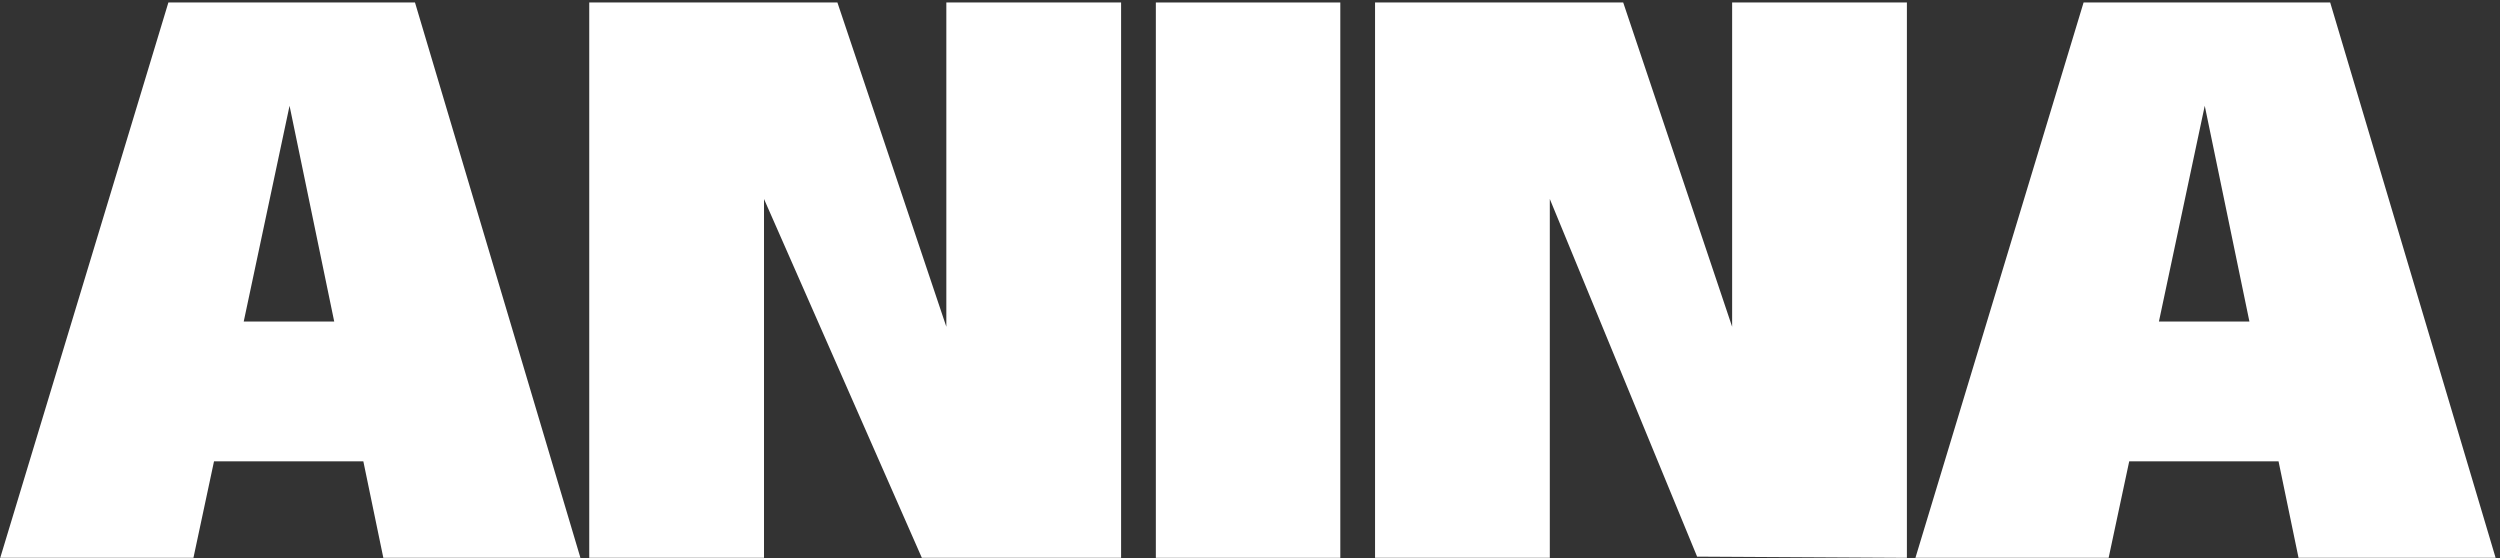
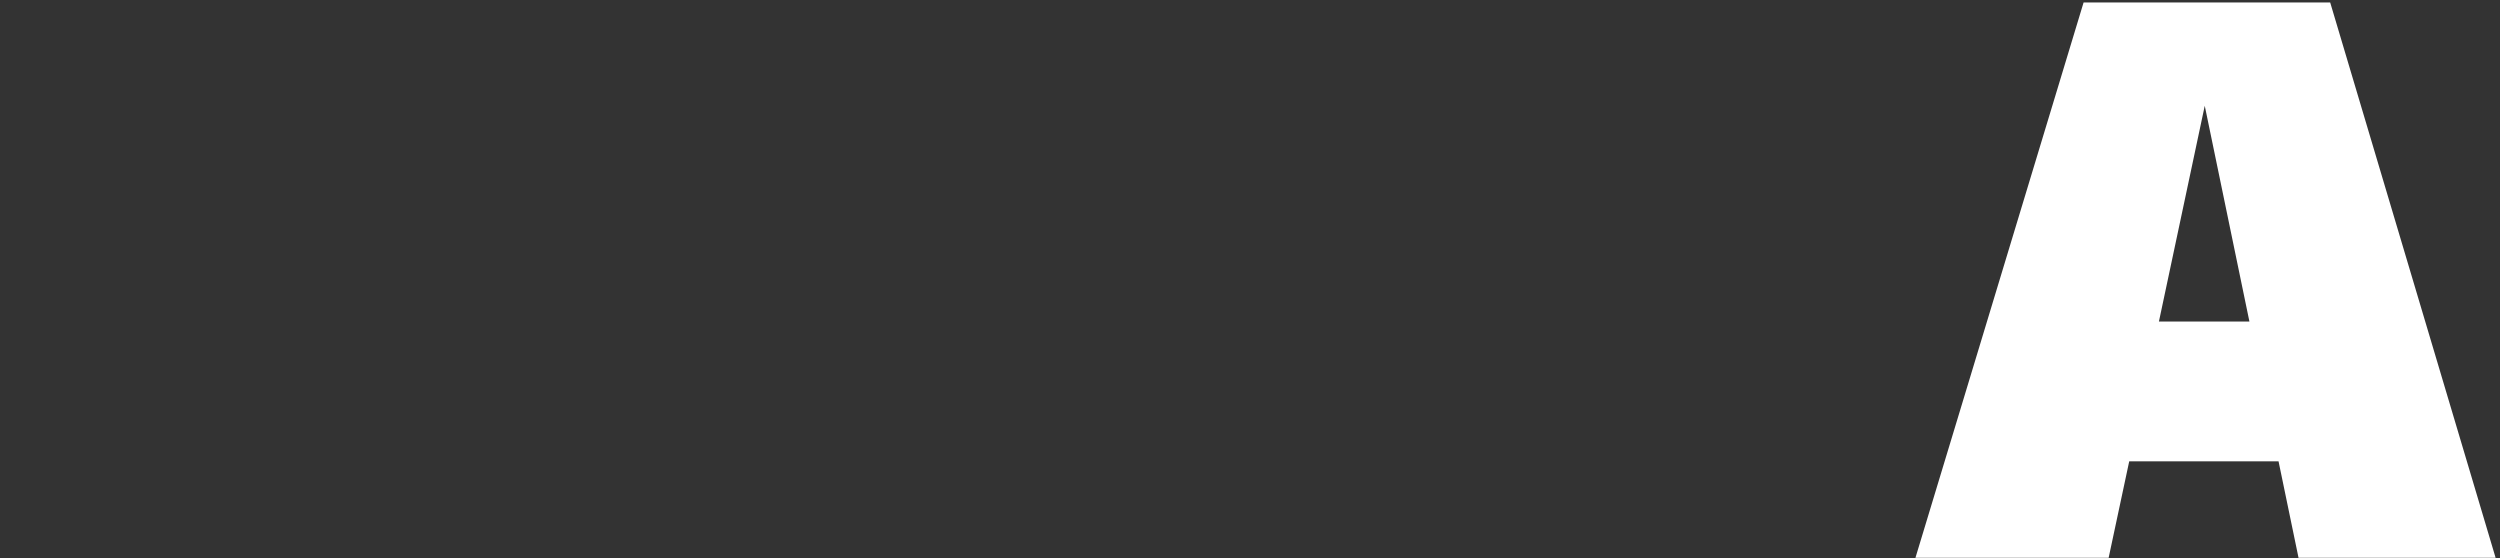
<svg xmlns="http://www.w3.org/2000/svg" width="412" height="92" viewBox="0 0 412 92" fill="none">
  <rect x="0" y="0" width="412" height="92" fill="#333333" stroke="none" />
-   <path d="M0.038 91.93L27.75 0.41H68.39L95.654 91.93H63.174L59.878 76.026H35.27L31.878 91.93H0.038ZM55.078 52.986L47.718 17.434L40.166 52.986H55.078Z" fill="white" />
-   <path d="M184.756 91.93H151.921L125.908 32.794V91.93H97.108V0.41H138.004L155.956 53.85V0.41H184.756V91.93Z" fill="white" />
-   <path d="M220.883 91.93H190.483V0.41H220.883V91.93Z" fill="white" />
-   <path d="M314.256 91.93L279.684 91.734L255.408 32.794V91.93H226.608V0.41H267.504L285.456 53.85V0.41H314.256V91.93Z" fill="white" />
  <path d="M315.663 91.93L343.375 0.41H384.015L411.279 91.93H378.799L375.503 76.026H350.895L347.503 91.93H315.663ZM370.703 52.986L363.343 17.434L355.791 52.986H370.703Z" fill="white" />
</svg>